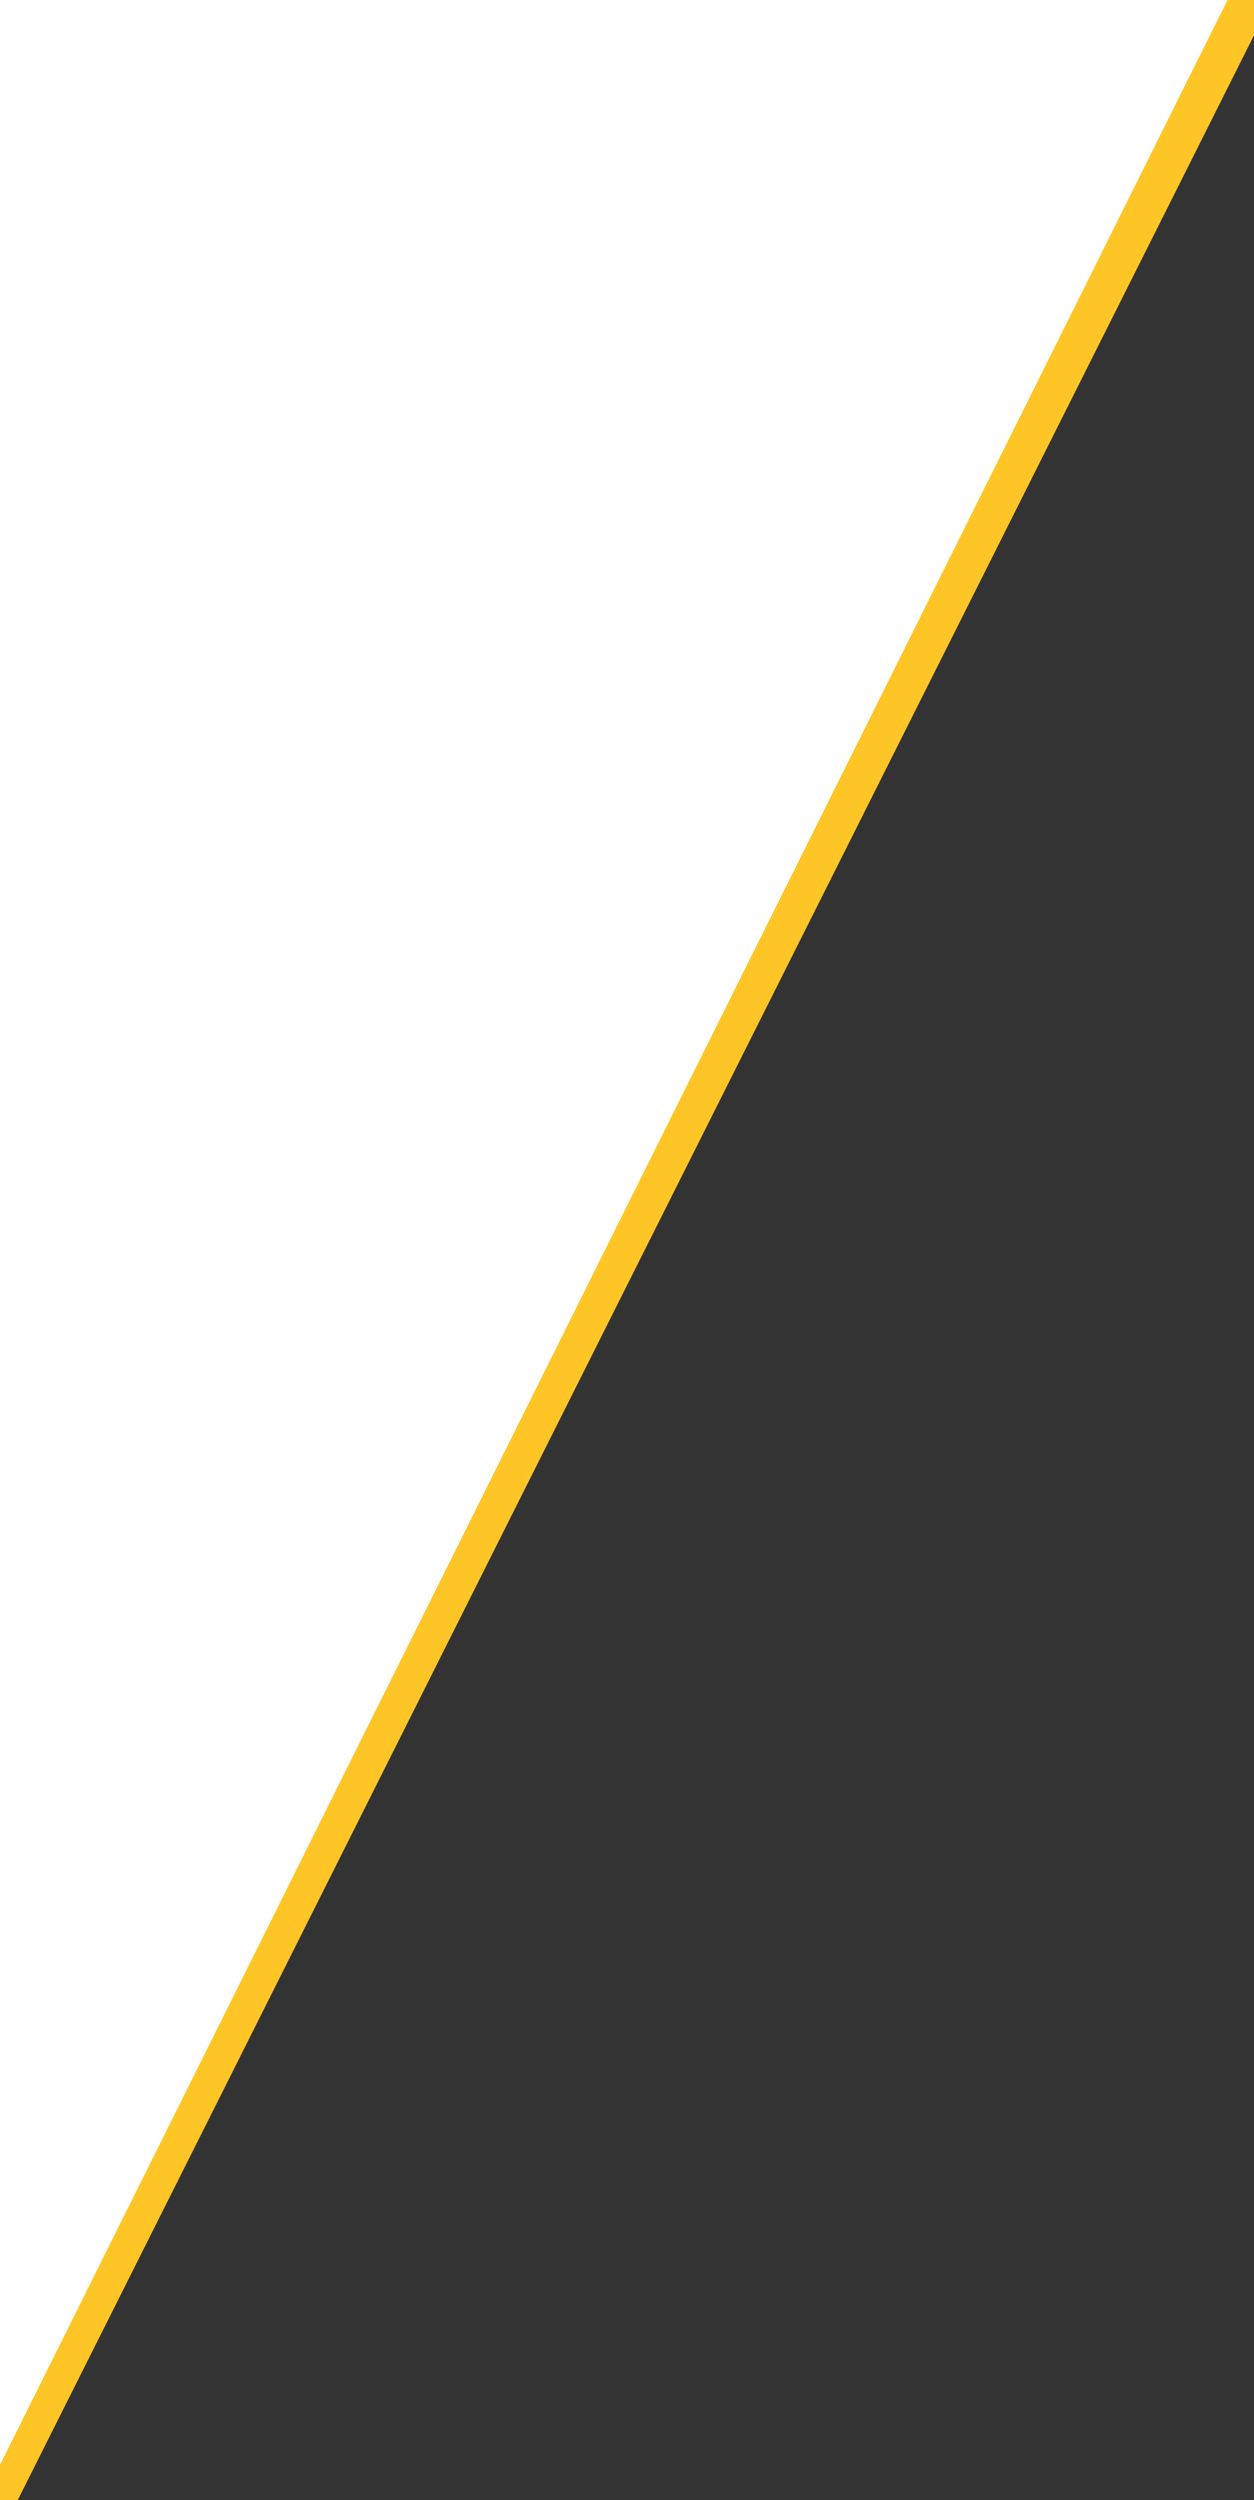
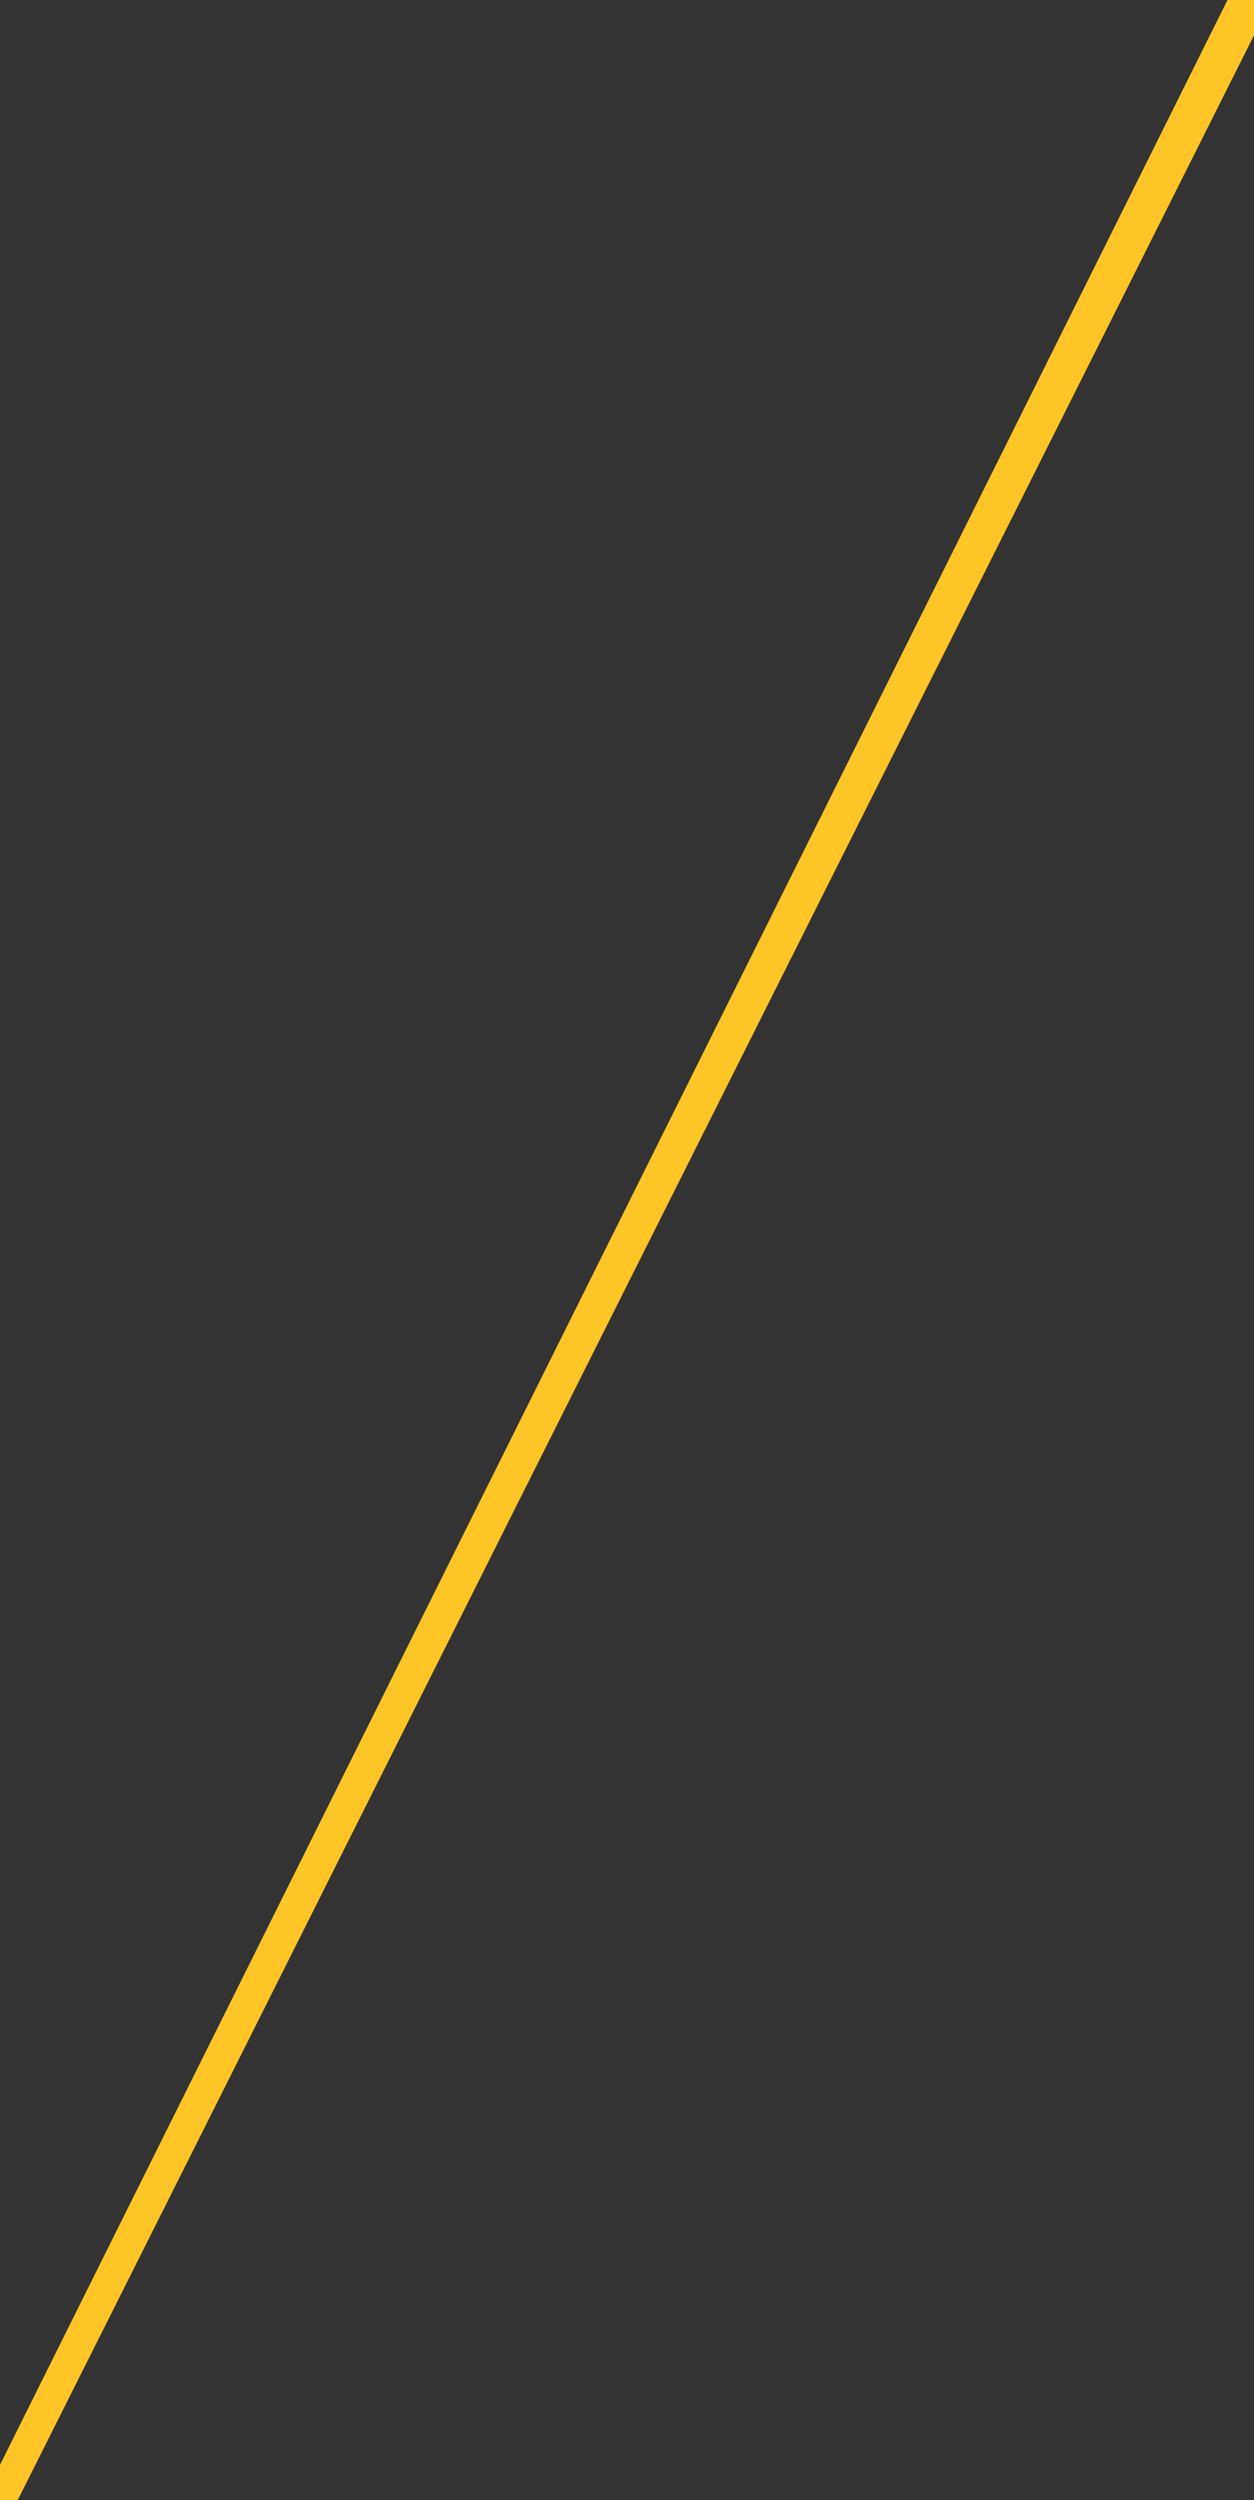
<svg xmlns="http://www.w3.org/2000/svg" version="1.1" id="_x38_cd2e8f7-c6af-48f8-b6f1-aab5fe491457" x="0px" y="0px" viewBox="0 0 14.2 28.3" style="enable-background:new 0 0 14.2 28.3;" xml:space="preserve">
  <rect x="0" y="0" width="14.2" height="28.3" fill="#333333" stroke="none" />
  <style type="text/css">
	.st0{fill:#FFFFFF;}
	.st1{fill:#FEC526;}
</style>
-   <polyline class="st0" points="0,28.3 0,0 14.2,0 " />
  <polygon class="st1" points="14.2,0 13.9,0 0,27.9 0,28.3 0.2,28.3 14.2,0.4 " />
</svg>